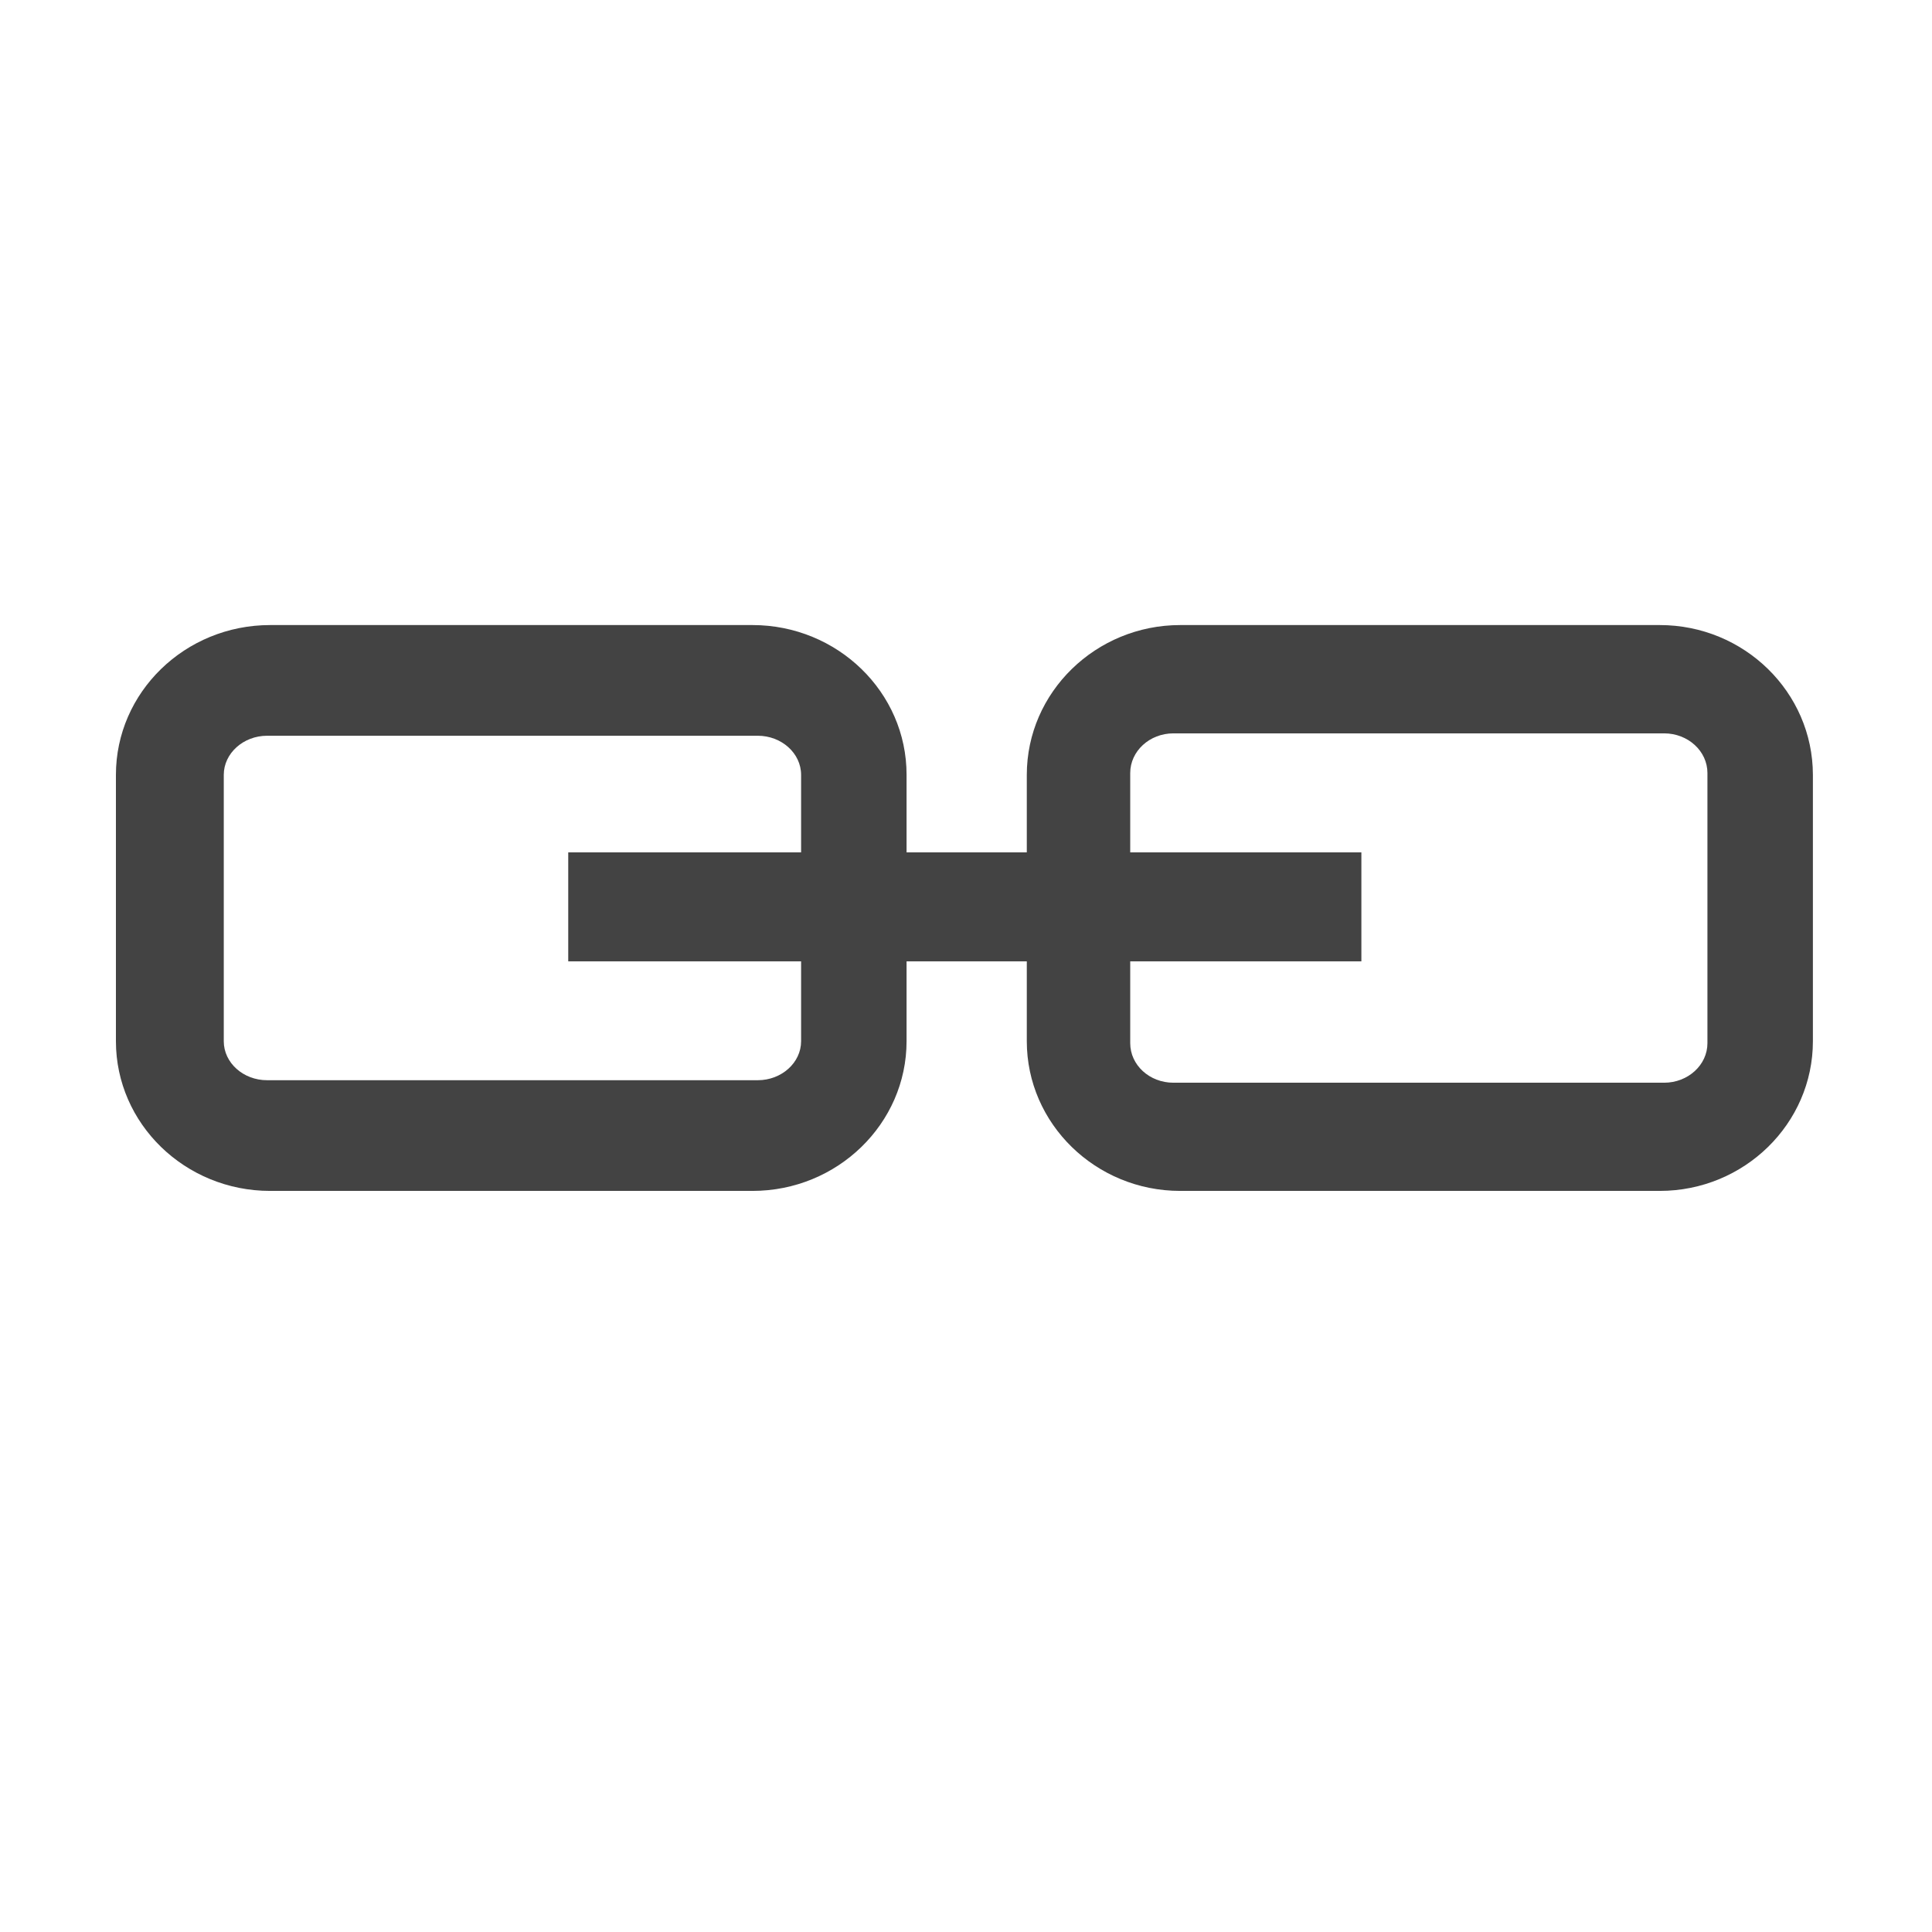
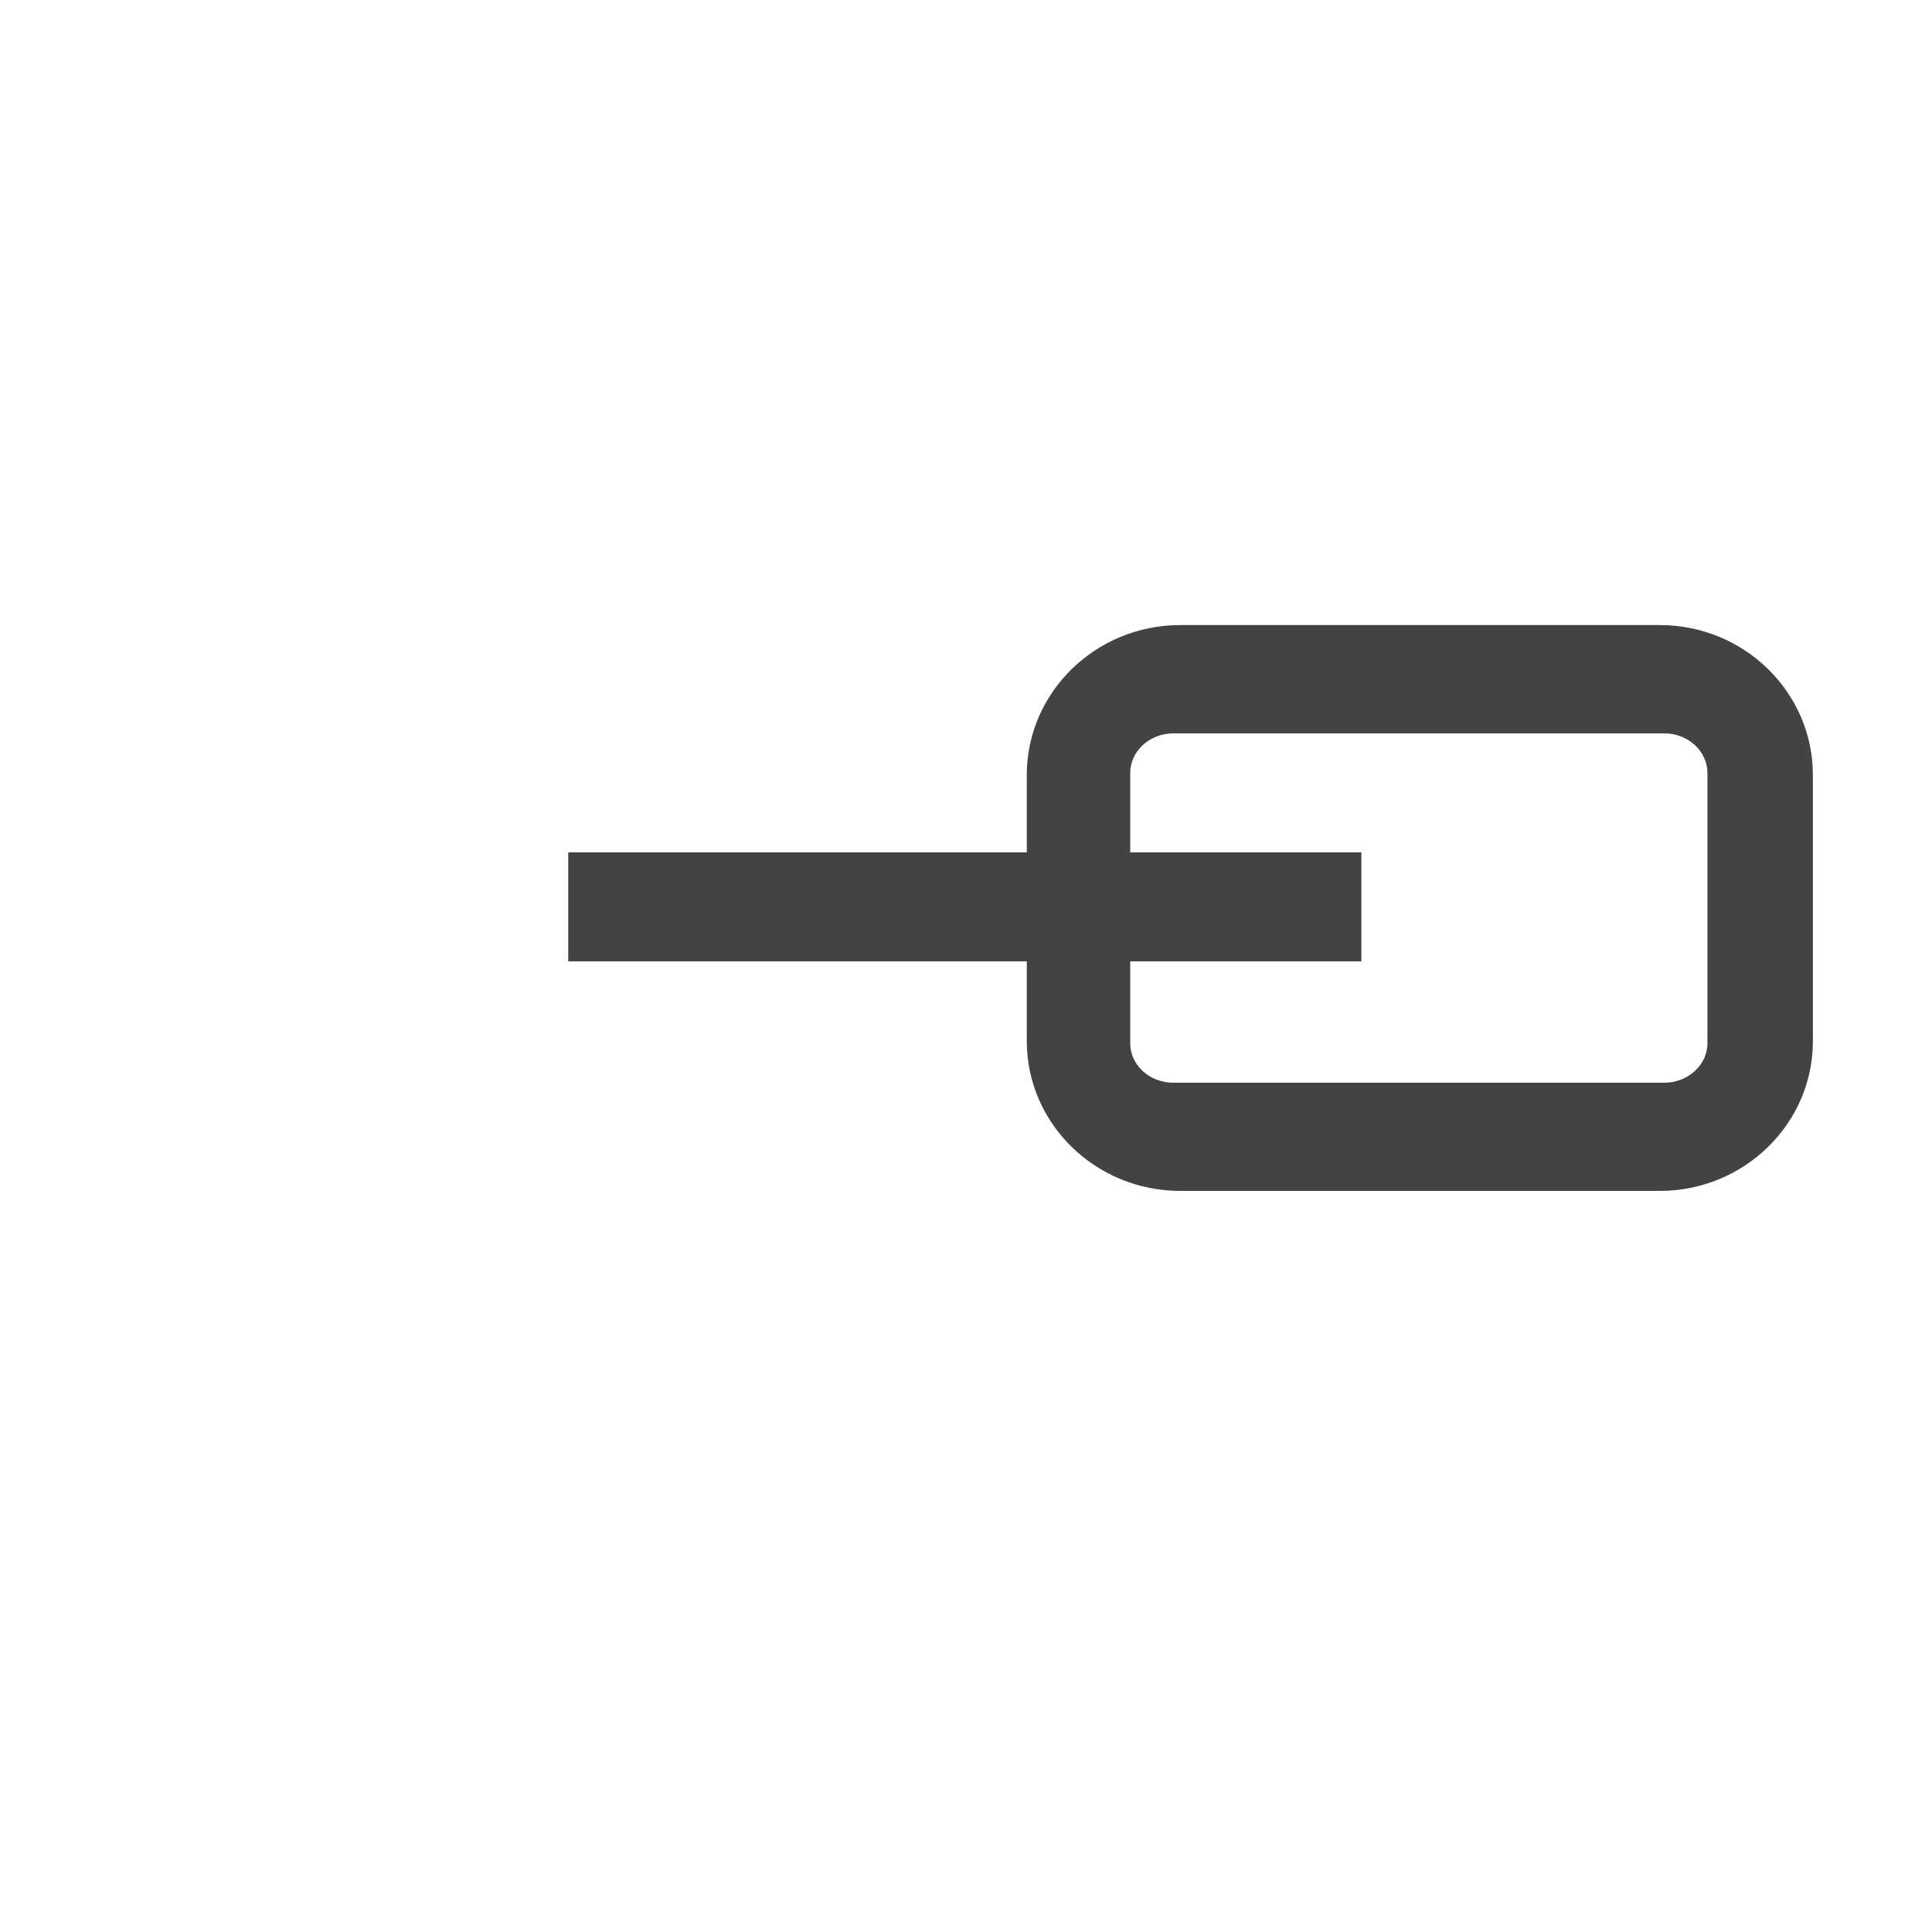
<svg xmlns="http://www.w3.org/2000/svg" width="800px" height="800px" viewBox="0 -0.5 17 17" version="1.1" class="si-glyph si-glyph-link-1">
  <title>820</title>
  <defs>

</defs>
  <g stroke="none" stroke-width="1" fill="none" fill-rule="evenodd">
    <g transform="translate(1, 5)" fill="#434343">
      <rect x="4" y="2" width="6.979" height="0.959" class="si-glyph-fill">

</rect>
      <g>
        <path d="M13.604,0 L9.385,0 C8.642,0 8.035,0.591 8.035,1.318 L8.035,3.662 C8.035,4.388 8.641,4.979 9.385,4.979 L13.604,4.979 C14.348,4.979 14.952,4.387 14.952,3.662 L14.952,1.318 C14.951,0.591 14.348,0 13.604,0 L13.604,0 Z M14.024,3.679 C14.024,3.871 13.853,4.027 13.643,4.027 L9.325,4.027 C9.115,4.027 8.945,3.872 8.945,3.679 L8.945,1.302 C8.945,1.11 9.115,0.953 9.325,0.953 L13.643,0.953 C13.853,0.953 14.024,1.109 14.024,1.302 L14.024,3.679 L14.024,3.679 Z" class="si-glyph-fill">

</path>
-         <path d="M5.621,0 L1.377,0 C0.628,0 0.02,0.591 0.02,1.318 L0.02,3.662 C0.02,4.388 0.628,4.979 1.377,4.979 L5.621,4.979 C6.369,4.979 6.977,4.387 6.977,3.662 L6.977,1.318 C6.978,0.591 6.369,0 5.621,0 L5.621,0 Z M6.049,3.662 C6.049,3.851 5.877,4.005 5.668,4.005 L1.35,4.005 C1.141,4.005 0.969,3.852 0.969,3.662 L0.969,1.318 C0.969,1.129 1.141,0.974 1.35,0.974 L5.668,0.974 C5.877,0.974 6.049,1.128 6.049,1.318 L6.049,3.662 L6.049,3.662 Z" class="si-glyph-fill">
- 
- </path>
      </g>
    </g>
  </g>
</svg>